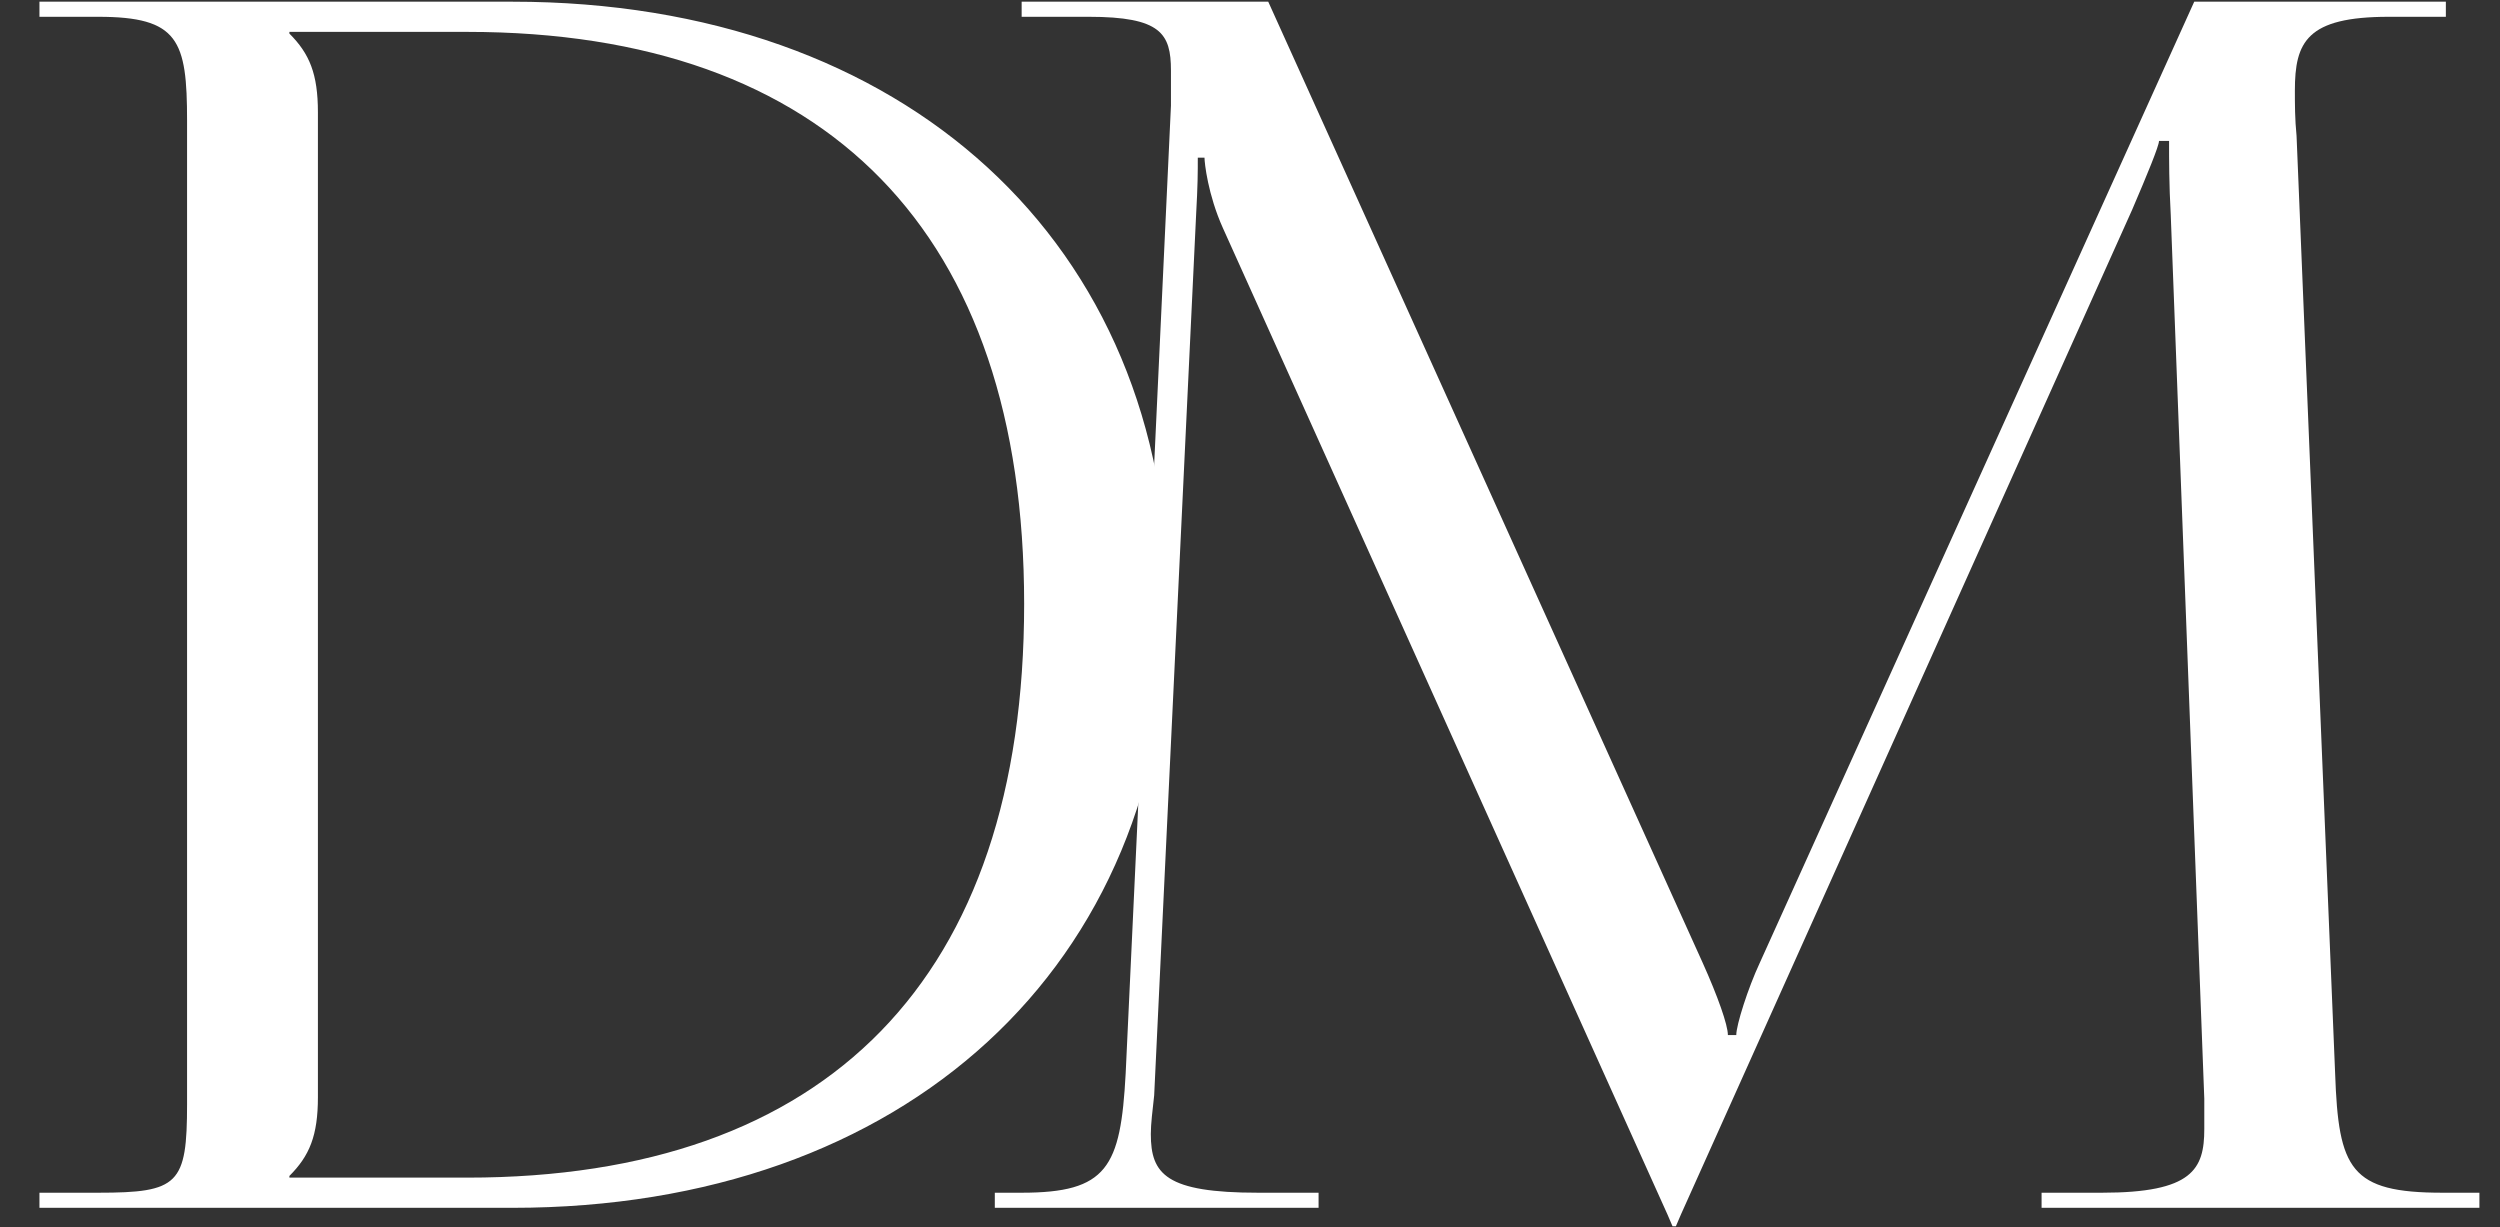
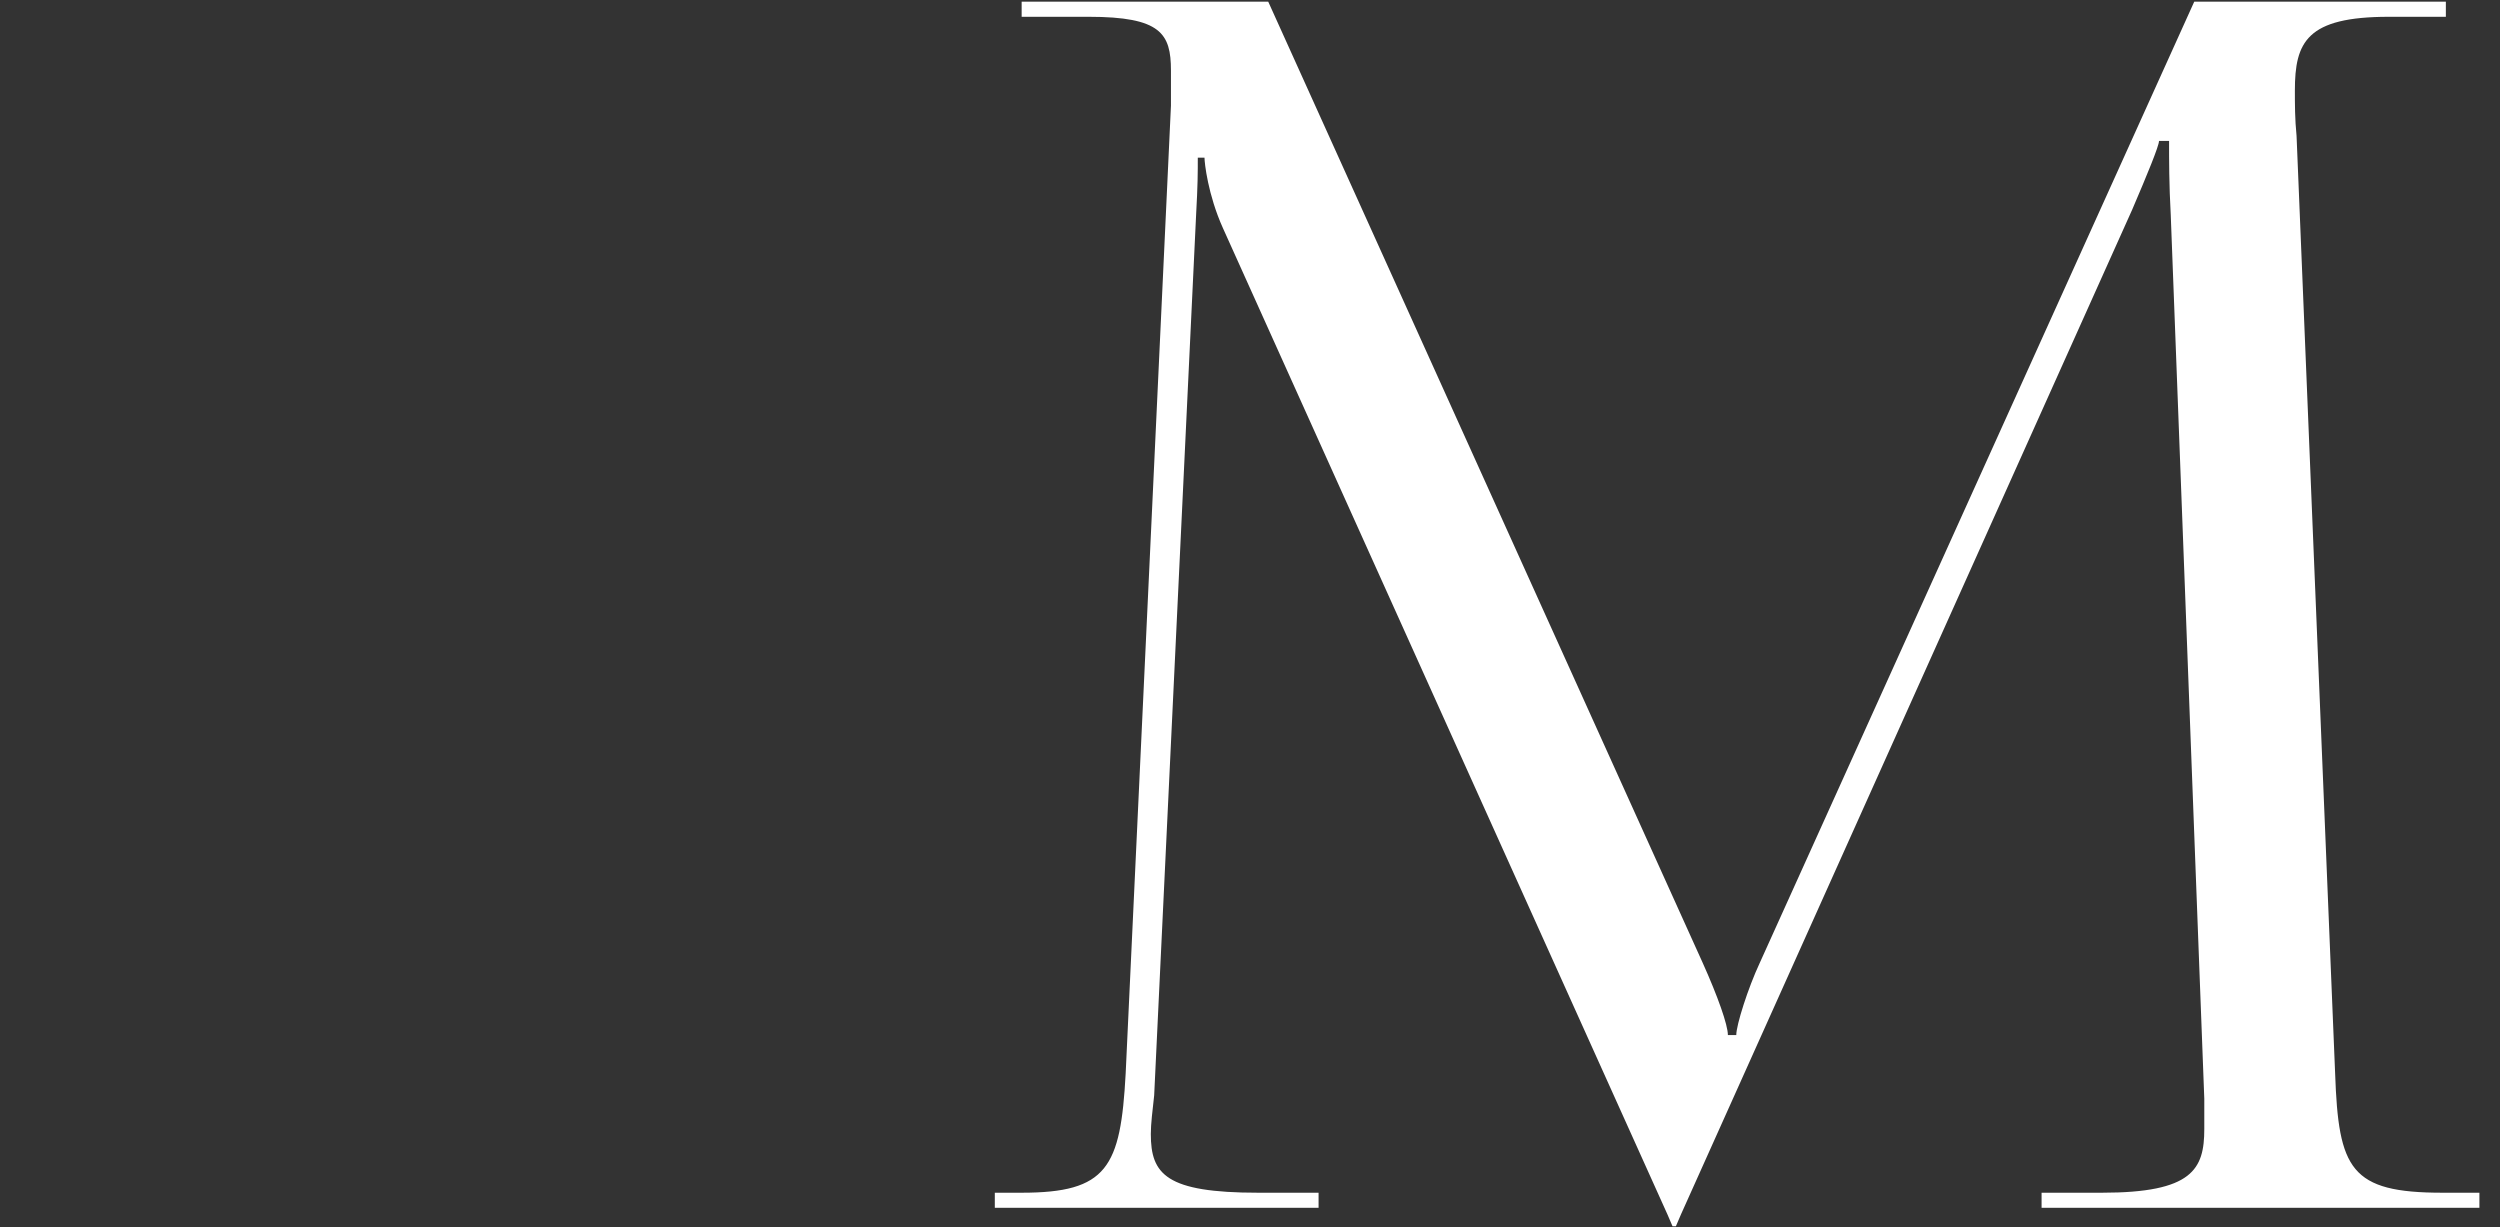
<svg xmlns="http://www.w3.org/2000/svg" width="326" height="160" viewBox="0 0 326 160" fill="none">
  <rect x="0" y="0" width="326" height="160" fill="#333333" stroke="none" />
-   <path d="M37.737 153.563H60.925C107.955 153.563 133.549 127.532 133.549 78.751C133.549 30.408 107.955 4.158 60.925 4.158H37.737V4.377C40.362 7.002 41.456 9.627 41.456 14.658V143.063C41.456 148.094 40.362 150.719 37.737 153.344V153.563ZM5.144 157.5V155.531H12.8C23.3 155.531 24.394 154.438 24.394 143.938V15.752C24.394 5.252 23.3 2.19 12.8 2.19H5.144V0.221H66.831C118.018 0.221 152.361 31.72 152.361 78.751C152.361 126 118.018 157.5 66.831 157.5H5.144Z" fill="white" />
  <path d="M129.723 157.5V155.531H133.223C144.379 155.531 146.129 152.25 146.786 140L152.692 13.783C152.692 12.252 152.692 10.721 152.692 9.189C152.692 4.377 151.379 2.19 141.973 2.19H133.223V0.221H165.379L222.035 125.563C224.003 129.938 225.316 133.657 225.316 134.969H226.41C226.41 133.657 227.941 128.844 229.472 125.563L286.128 0.221H318.94V2.19H311.502C300.784 2.19 299.252 5.471 299.252 11.814C299.252 13.564 299.252 15.533 299.471 17.721L304.502 140C304.94 152.469 306.471 155.531 318.502 155.531H323.315V157.5H266.222V155.531H274.097C285.909 155.531 287.44 152.469 287.44 147.219C287.44 146.125 287.44 144.813 287.44 143.281L283.065 28.002C282.846 24.064 282.846 20.783 282.846 18.377H281.534C281.534 19.033 280.003 22.752 278.034 27.346L219.191 158.375L218.535 159.906H218.097L217.441 158.375L159.473 29.752C157.504 25.377 157.067 21.221 157.067 20.564H156.192C156.192 22.533 156.192 24.064 155.973 28.002L150.504 142.844C150.286 144.813 150.067 146.563 150.067 147.875C150.067 153.125 152.036 155.531 164.067 155.531H171.942V157.5H129.723Z" fill="white" />
</svg>